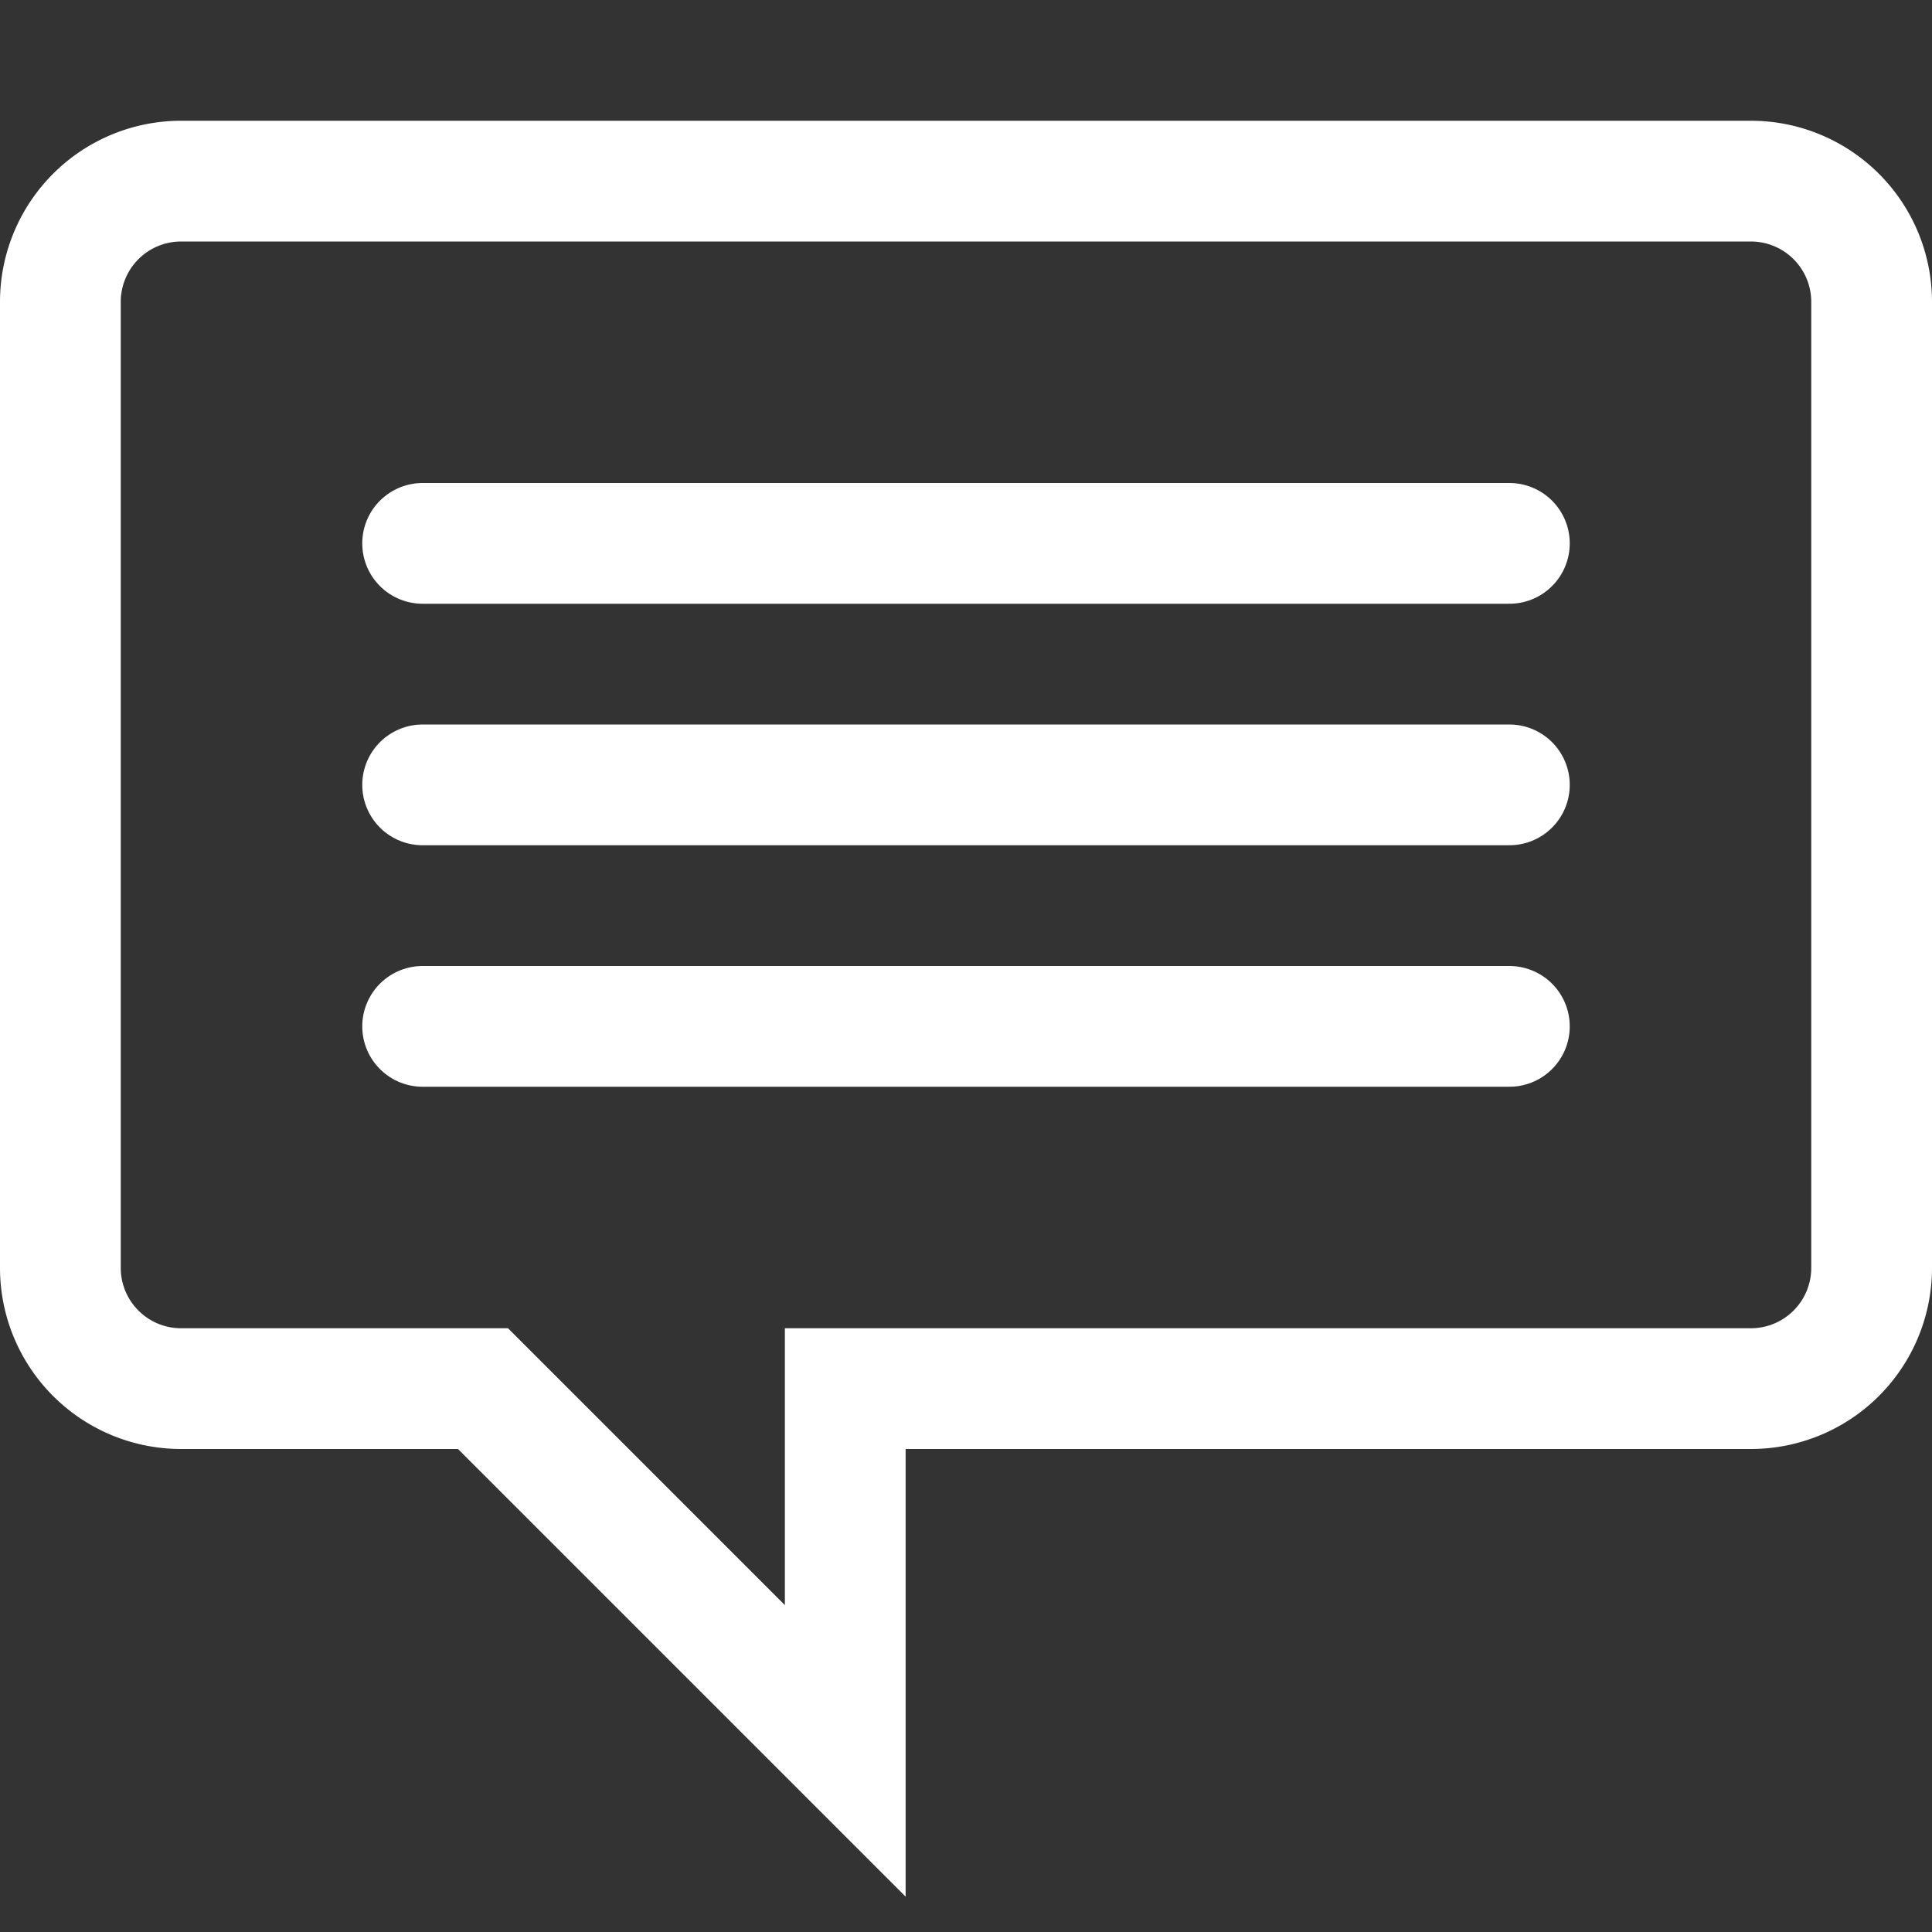
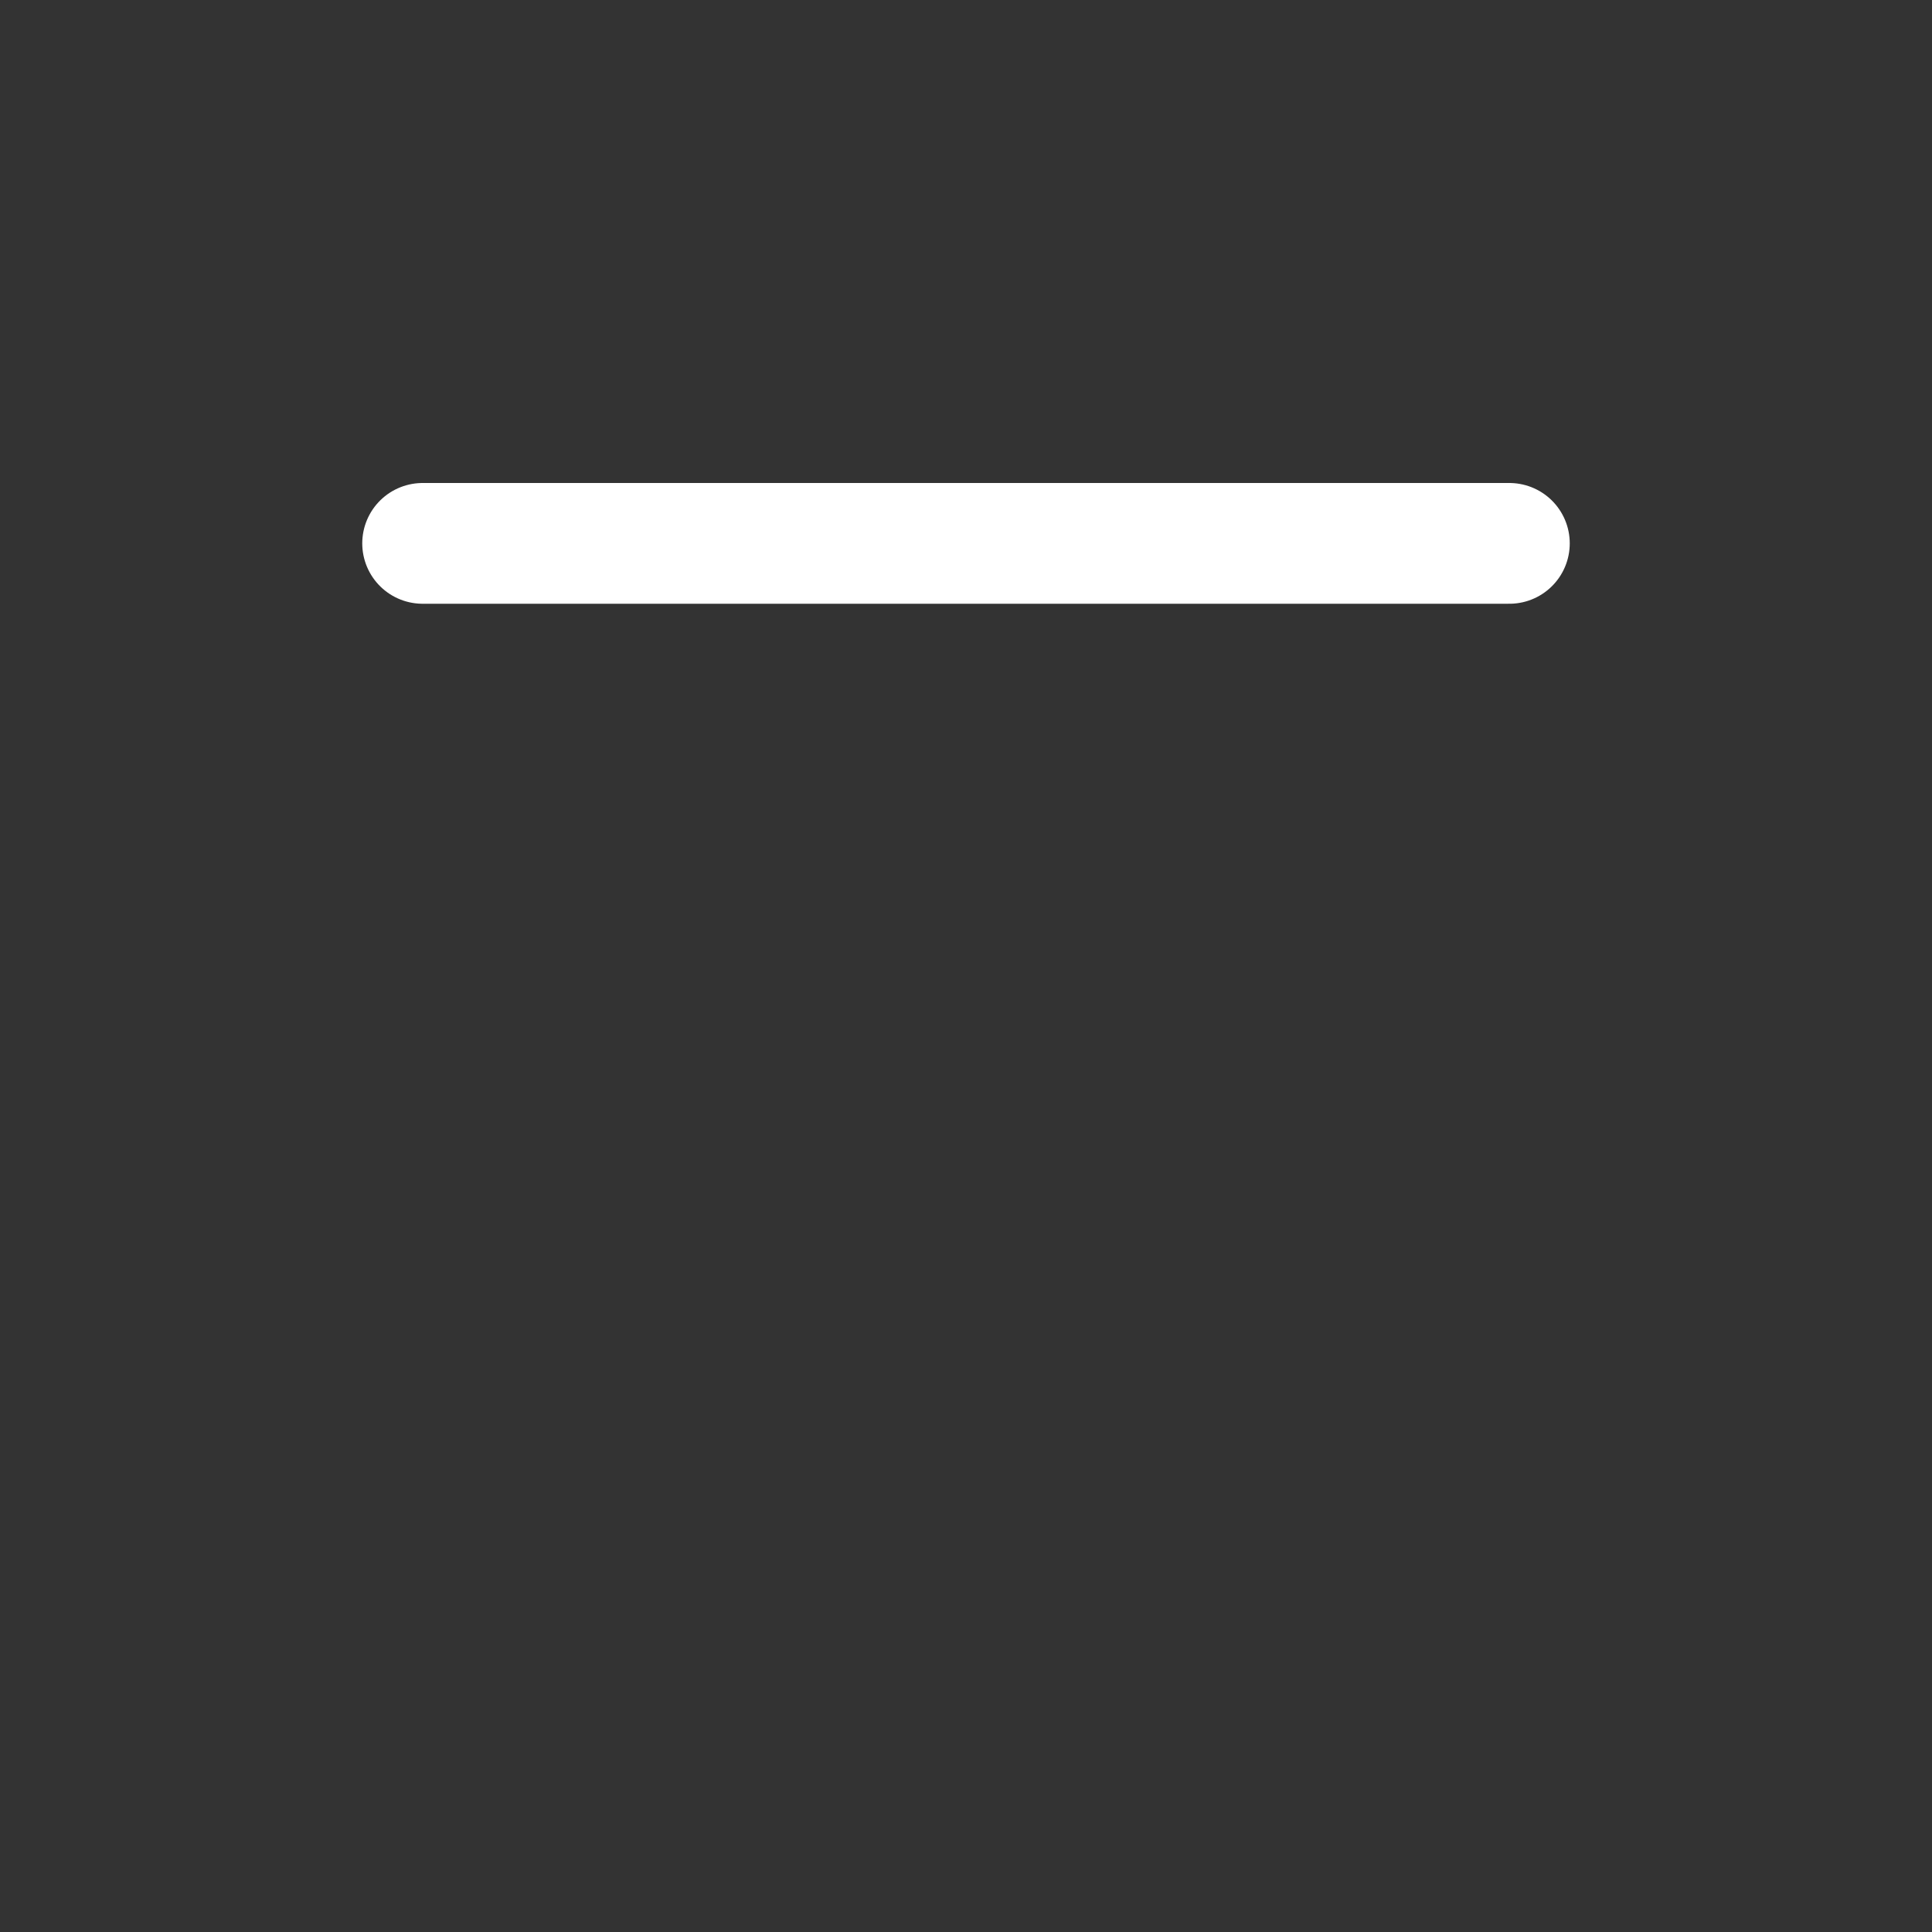
<svg xmlns="http://www.w3.org/2000/svg" viewBox="0 0 32 32">
  <rect x="0" y="0" width="32" height="32" fill="#333333" stroke="none" />
  <defs>
    <style>.cls-1{fill:none;stroke:#000;stroke-linecap:round;stroke-linejoin:round;stroke-width:2px;}</style>
  </defs>
  <title />
  <g data-name="21-chat" id="_21-chat">
-     <path d="M29,3H3A2,2,0,0,0,1,5V21a2,2,0,0,0,2,2H8l6,6V23H29a2,2,0,0,0,2-2V5A2,2,0,0,0,29,3Z" stroke="#ffffff" stroke-width="2px" stroke-linecap="round" original-stroke="#000000" fill="none" />
    <line x1="7" x2="25" y1="9" y2="9" stroke="#ffffff" stroke-width="2px" stroke-linecap="round" original-stroke="#000000" fill="none" />
-     <line x1="7" x2="25" y1="13" y2="13" stroke="#ffffff" stroke-width="2px" stroke-linecap="round" original-stroke="#000000" fill="none" />
-     <line x1="7" x2="25" y1="17" y2="17" stroke="#ffffff" stroke-width="2px" stroke-linecap="round" original-stroke="#000000" fill="none" />
  </g>
</svg>